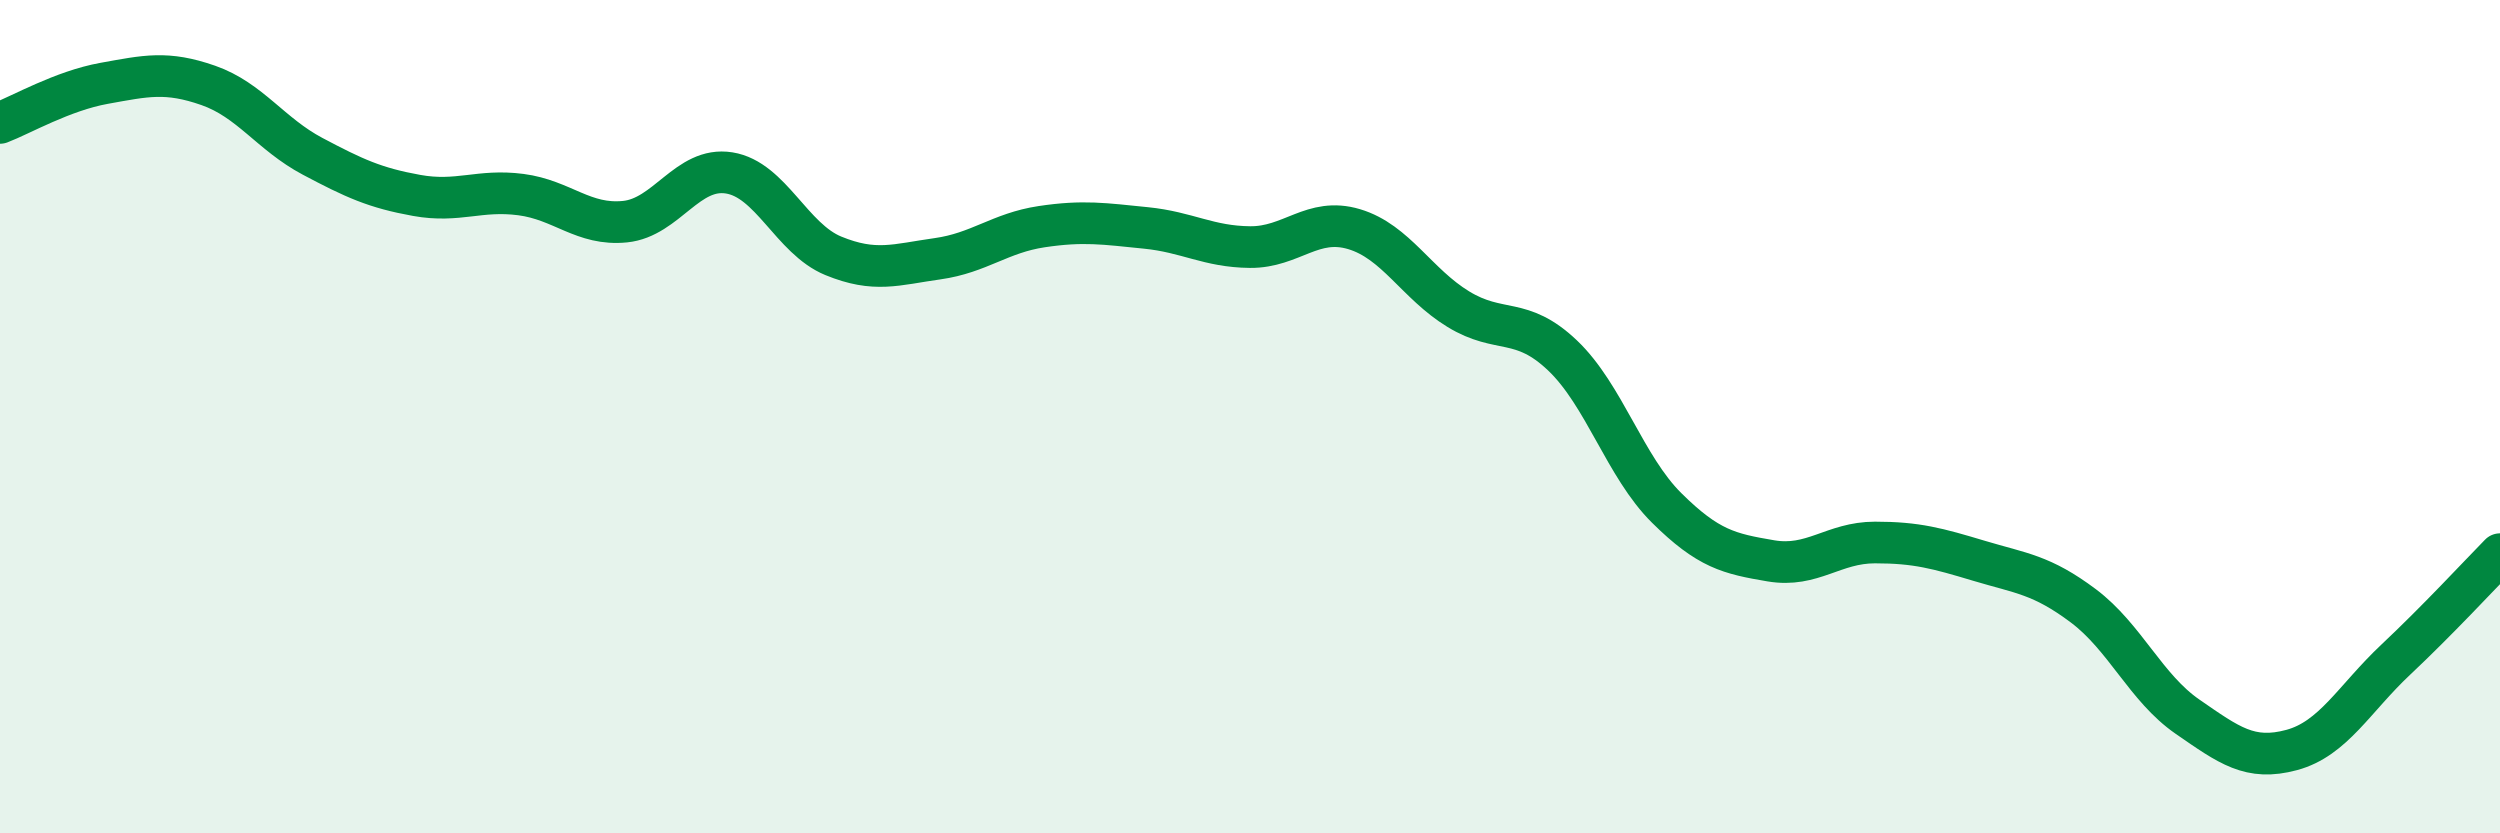
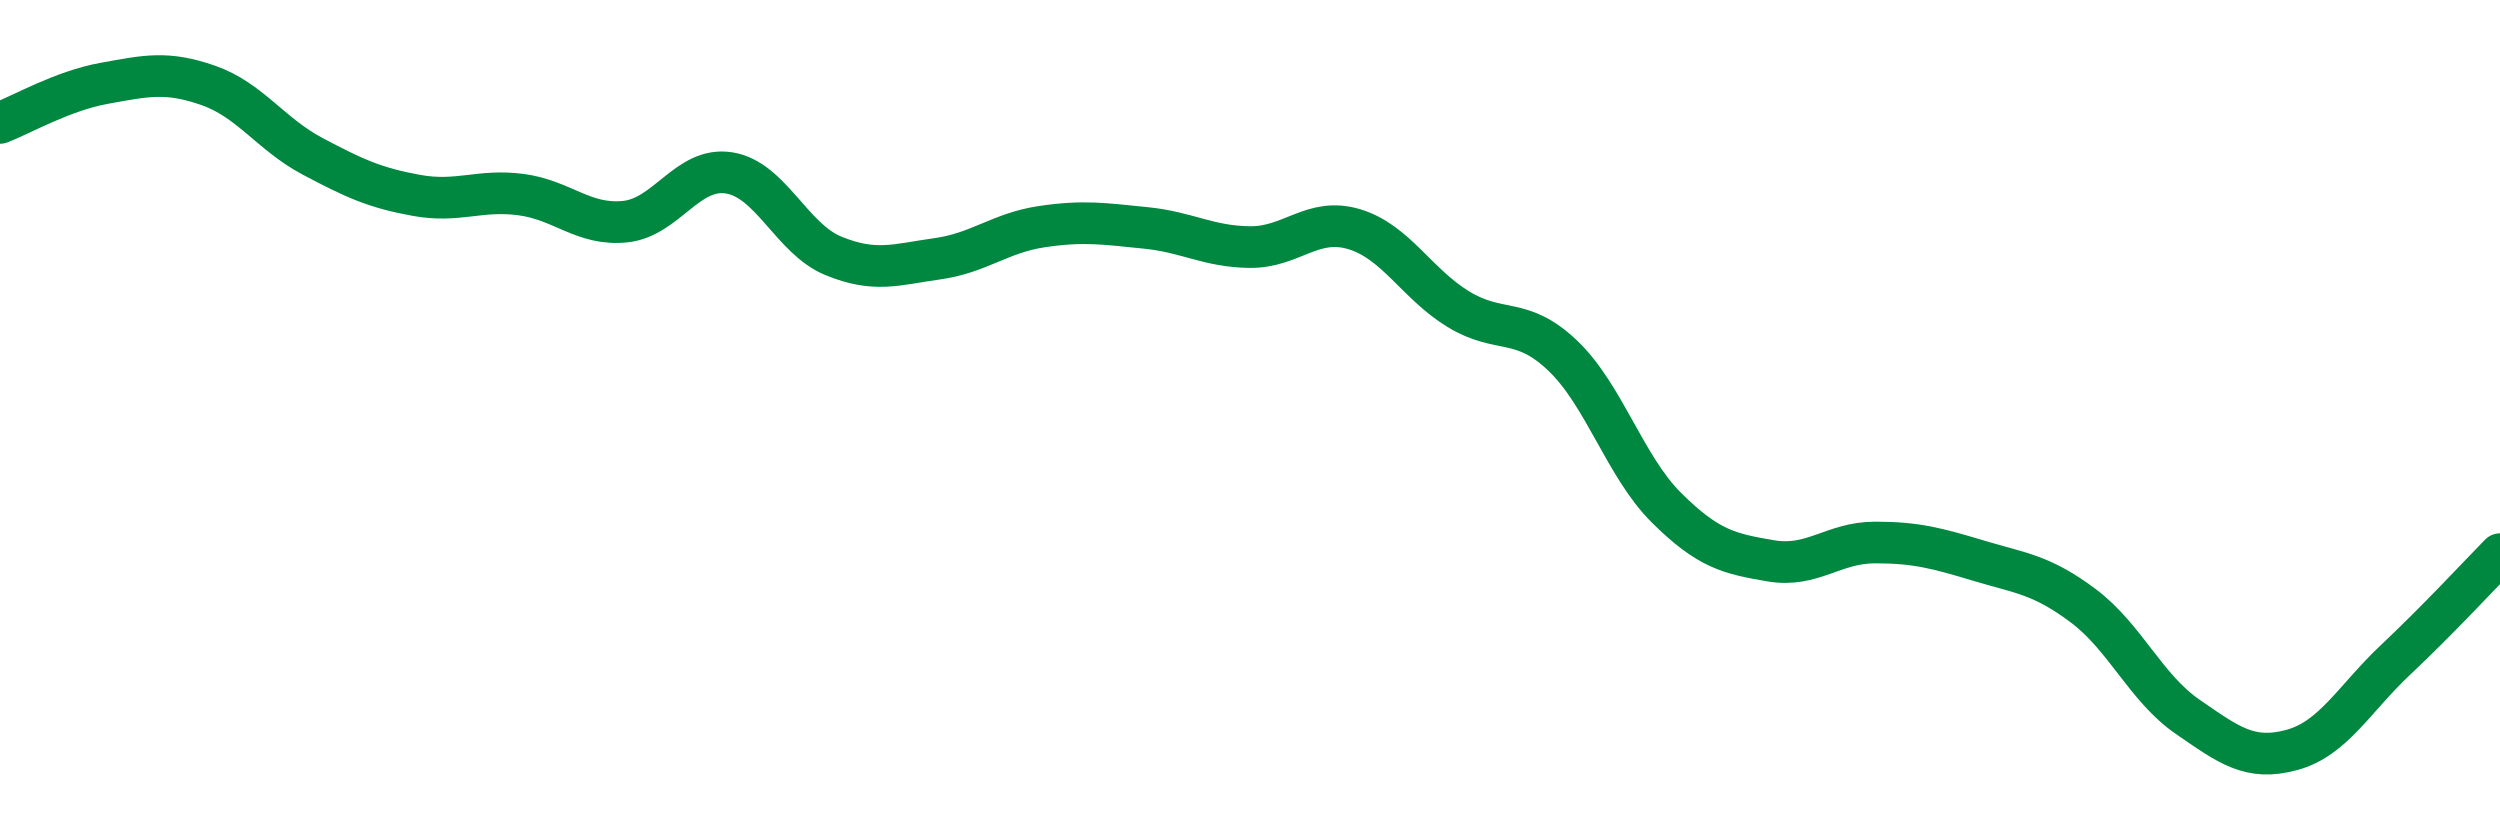
<svg xmlns="http://www.w3.org/2000/svg" width="60" height="20" viewBox="0 0 60 20">
-   <path d="M 0,2.95 C 0.5,2.76 1.5,2.18 2.5,2 C 3.5,1.82 4,1.7 5,2.05 C 6,2.4 6.5,3.22 7.5,3.75 C 8.5,4.28 9,4.51 10,4.69 C 11,4.87 11.5,4.54 12.5,4.67 C 13.5,4.8 14,5.42 15,5.32 C 16,5.22 16.5,3.99 17.5,4.15 C 18.5,4.31 19,5.73 20,6.14 C 21,6.55 21.5,6.35 22.5,6.21 C 23.5,6.07 24,5.59 25,5.44 C 26,5.29 26.5,5.37 27.5,5.47 C 28.5,5.57 29,5.92 30,5.93 C 31,5.94 31.5,5.2 32.5,5.5 C 33.5,5.8 34,6.81 35,7.42 C 36,8.03 36.5,7.58 37.5,8.53 C 38.5,9.48 39,11.2 40,12.19 C 41,13.18 41.5,13.29 42.5,13.46 C 43.5,13.63 44,13.02 45,13.02 C 46,13.02 46.5,13.16 47.5,13.46 C 48.5,13.76 49,13.79 50,14.54 C 51,15.29 51.5,16.51 52.5,17.2 C 53.5,17.89 54,18.27 55,18 C 56,17.73 56.5,16.77 57.5,15.83 C 58.5,14.89 59.5,13.81 60,13.3L60 20L0 20Z" fill="#008740" opacity="0.1" stroke-linecap="round" stroke-linejoin="round" />
  <path d="M 0,2.95 C 0.5,2.76 1.5,2.18 2.5,2 C 3.5,1.82 4,1.7 5,2.05 C 6,2.4 6.5,3.22 7.5,3.75 C 8.5,4.28 9,4.51 10,4.69 C 11,4.87 11.5,4.54 12.5,4.67 C 13.5,4.8 14,5.42 15,5.32 C 16,5.22 16.5,3.99 17.5,4.15 C 18.5,4.31 19,5.73 20,6.14 C 21,6.55 21.5,6.35 22.5,6.21 C 23.5,6.07 24,5.59 25,5.44 C 26,5.29 26.5,5.37 27.5,5.47 C 28.5,5.57 29,5.92 30,5.93 C 31,5.94 31.5,5.2 32.5,5.5 C 33.5,5.8 34,6.81 35,7.42 C 36,8.03 36.5,7.58 37.5,8.53 C 38.5,9.48 39,11.2 40,12.19 C 41,13.18 41.5,13.29 42.5,13.46 C 43.5,13.63 44,13.02 45,13.02 C 46,13.02 46.5,13.16 47.5,13.46 C 48.5,13.76 49,13.79 50,14.54 C 51,15.29 51.5,16.51 52.5,17.2 C 53.5,17.89 54,18.27 55,18 C 56,17.73 56.5,16.77 57.5,15.83 C 58.5,14.89 59.5,13.81 60,13.3" stroke="#008740" stroke-width="1" fill="none" stroke-linecap="round" stroke-linejoin="round" />
</svg>